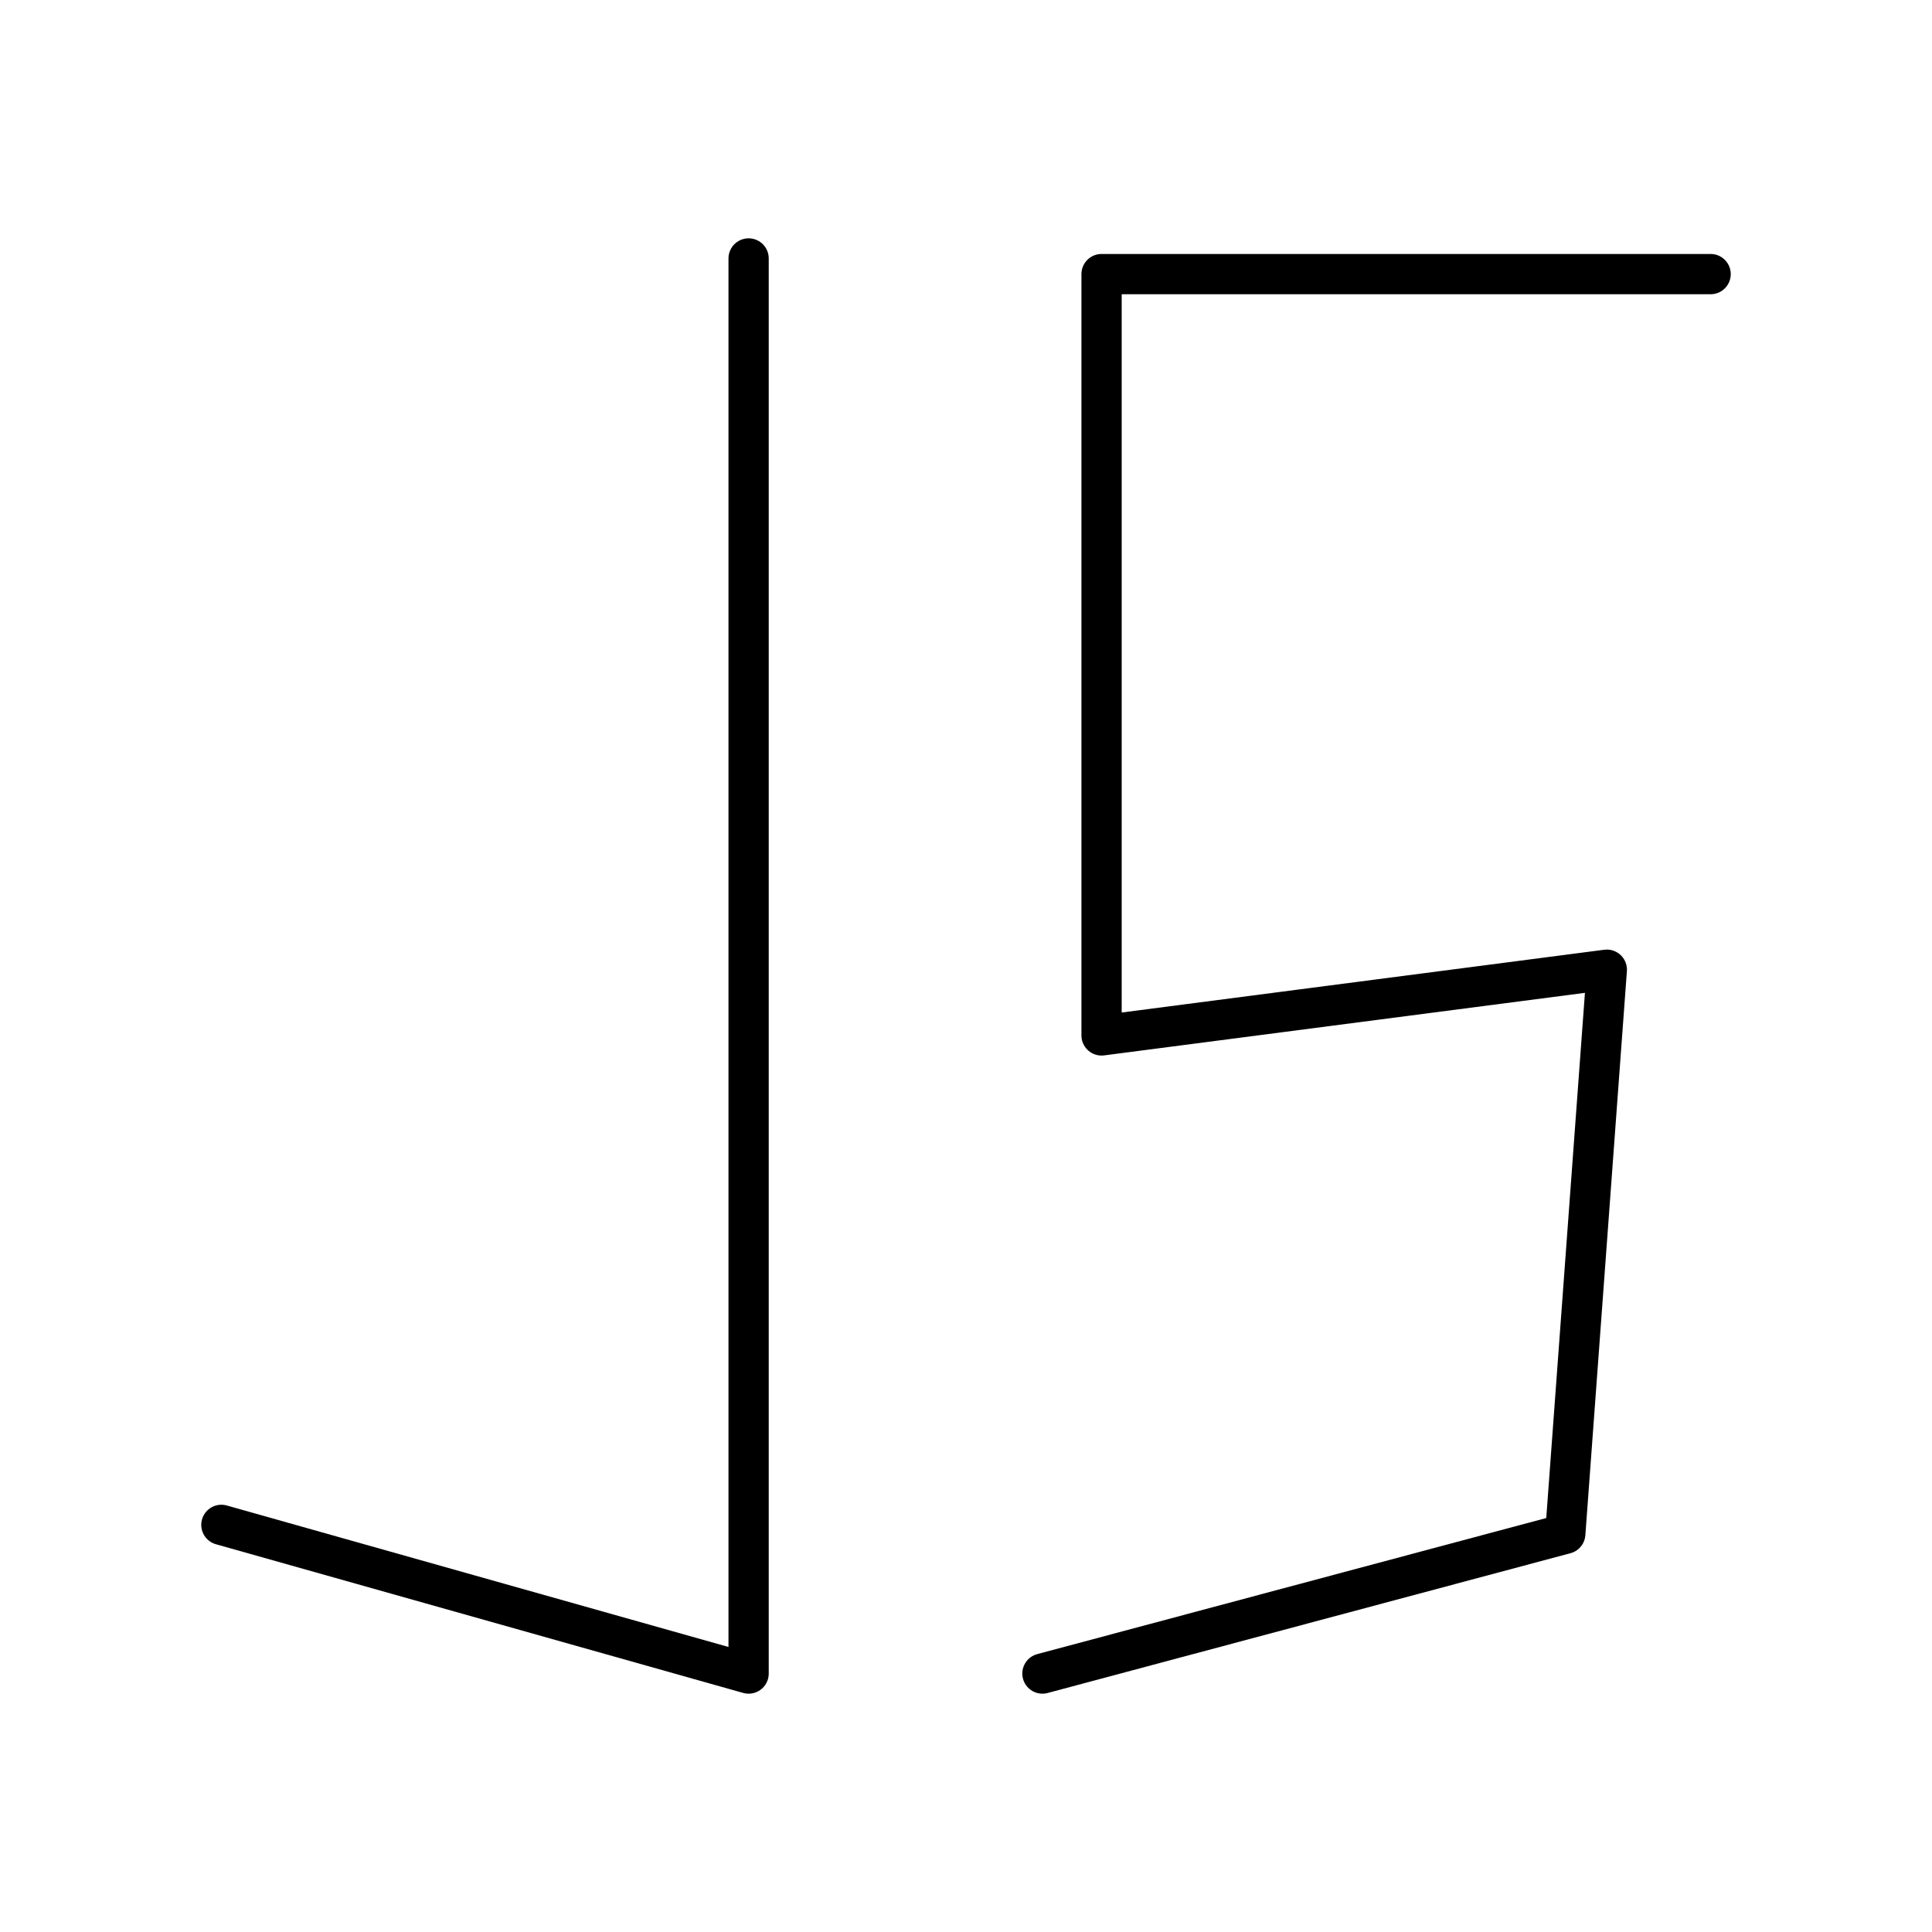
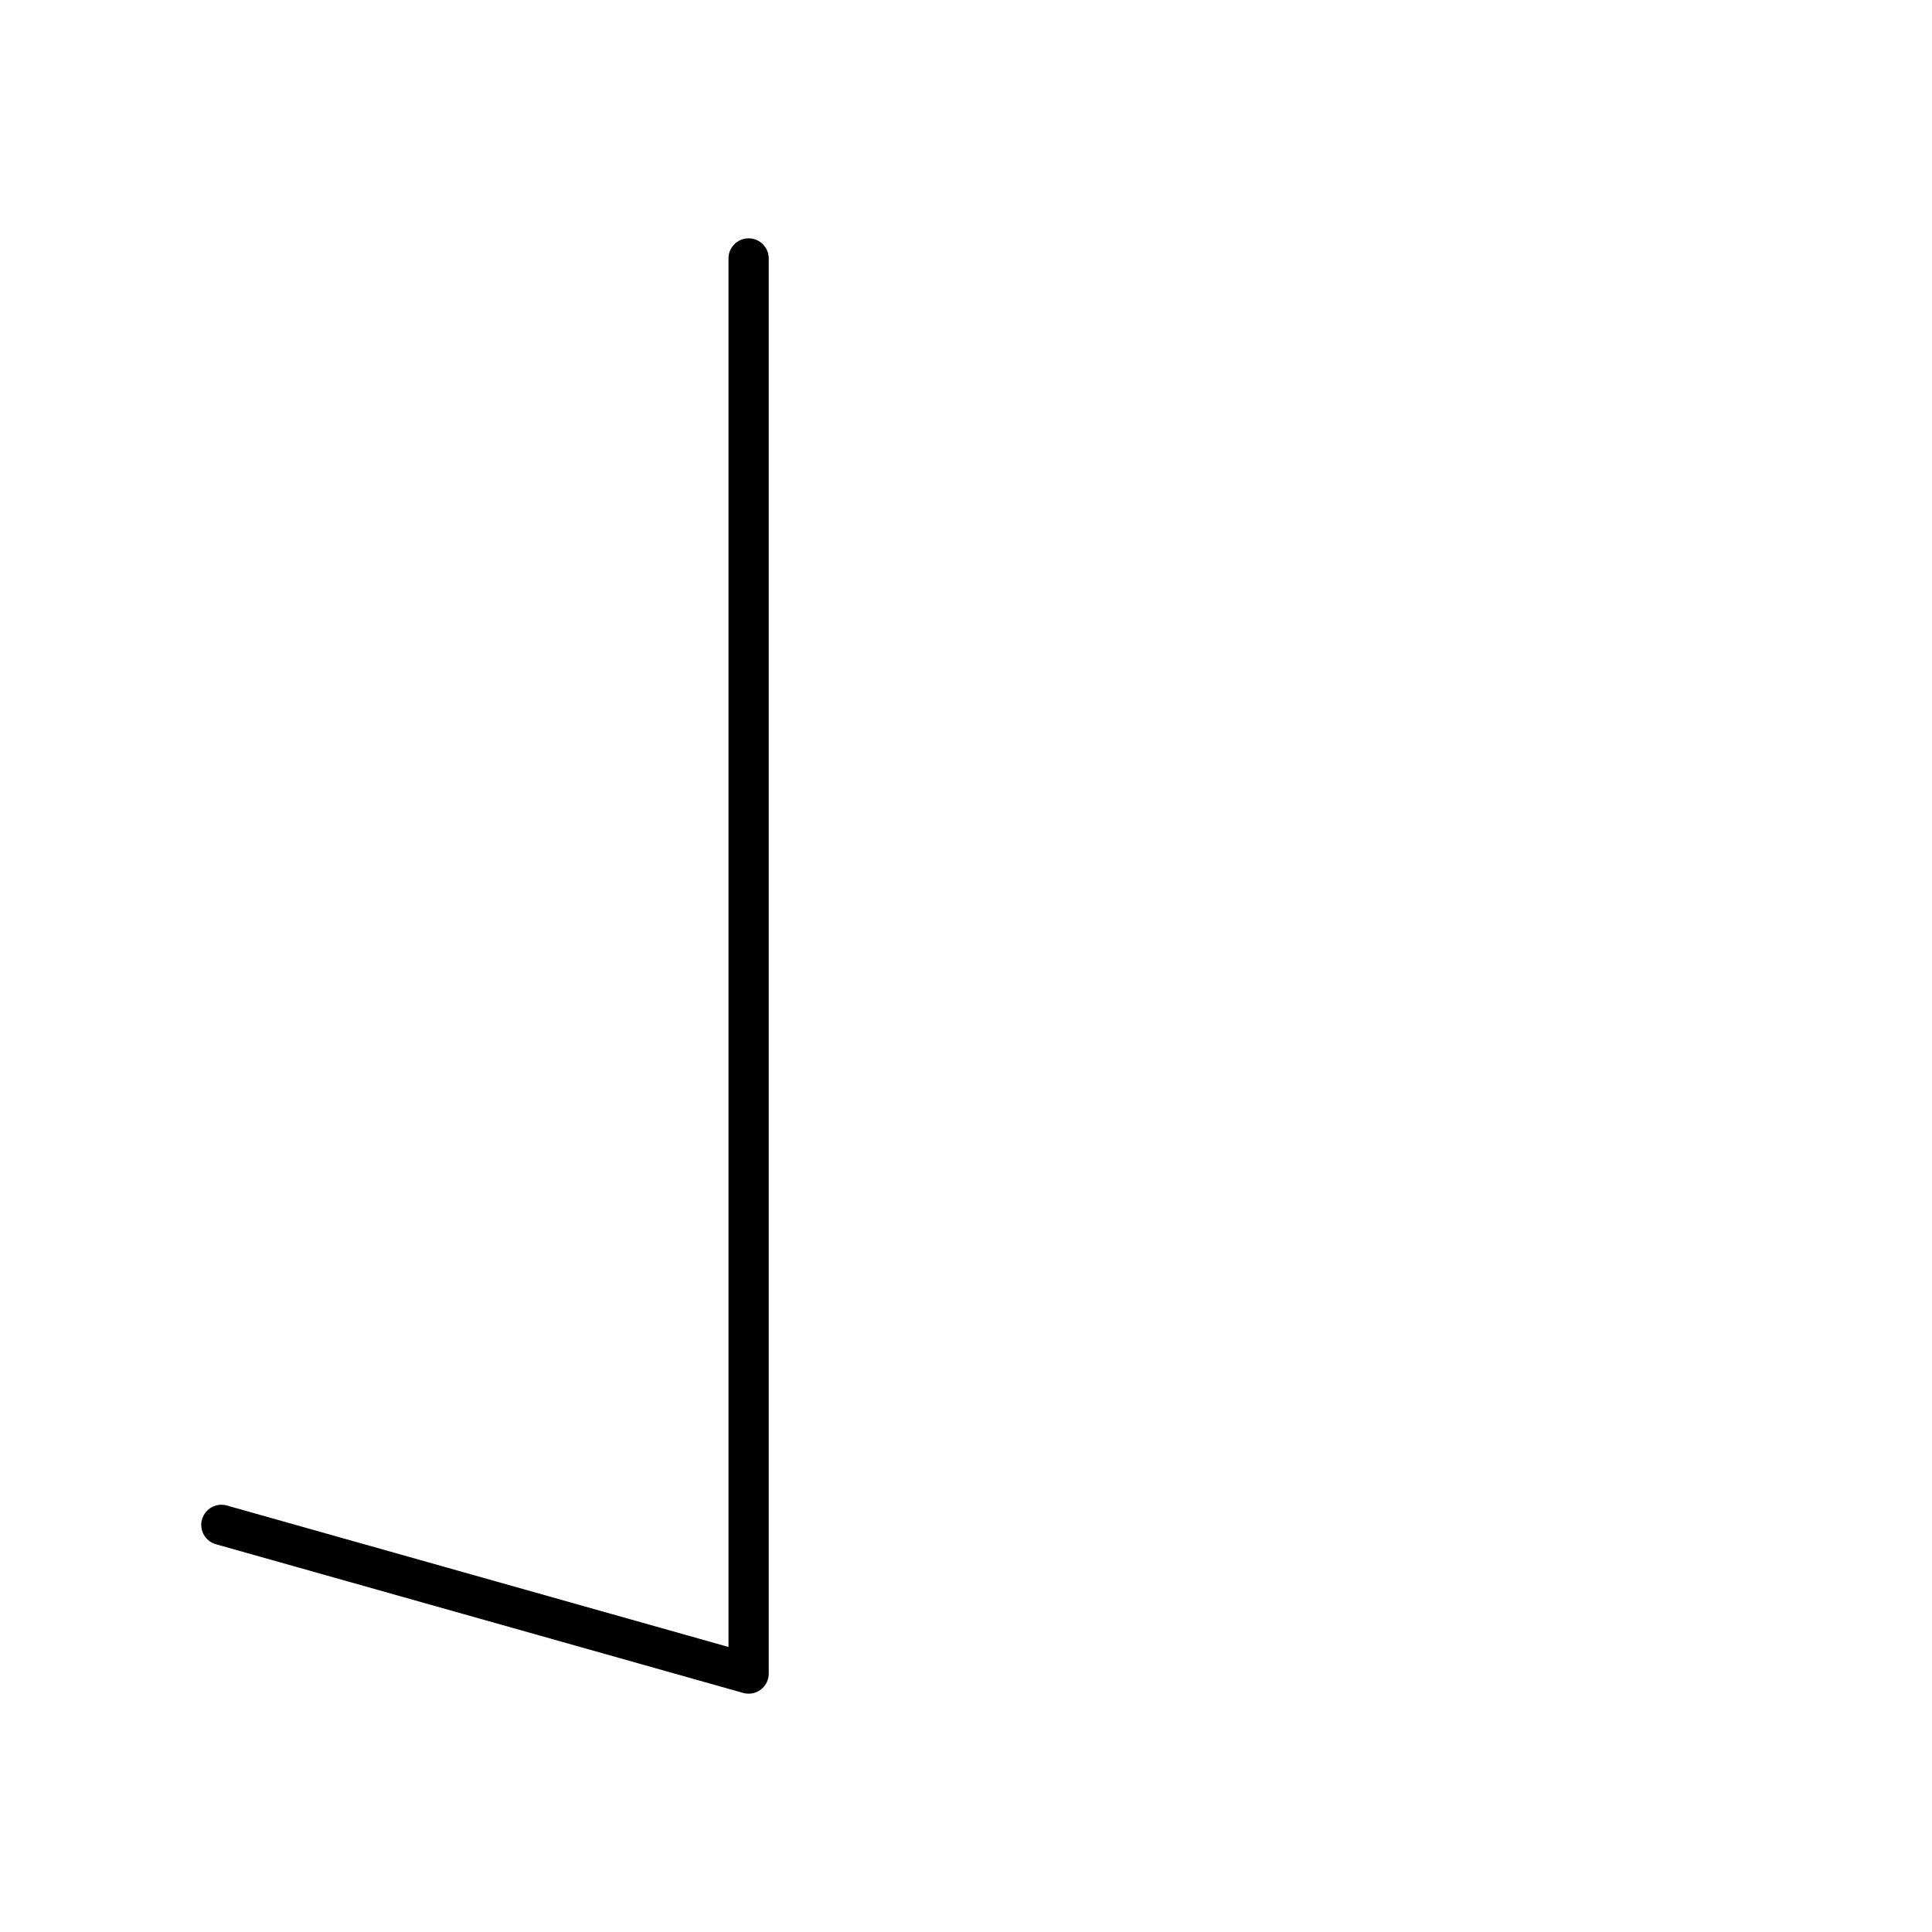
<svg xmlns="http://www.w3.org/2000/svg" width="800px" height="800px" viewBox="0 0 48 48">
  <defs>
    <style>.a{fill:none;stroke:#000000;stroke-linecap:round;stroke-linejoin:round;}</style>
  </defs>
  <path class="a" d="M18.599,6.421V41.579L5.5,37.885" />
-   <path class="a" d="M42.5,6.81H27.368V25.725l12.553-1.633L38.889,38.106l-12.99,3.473" />
</svg>